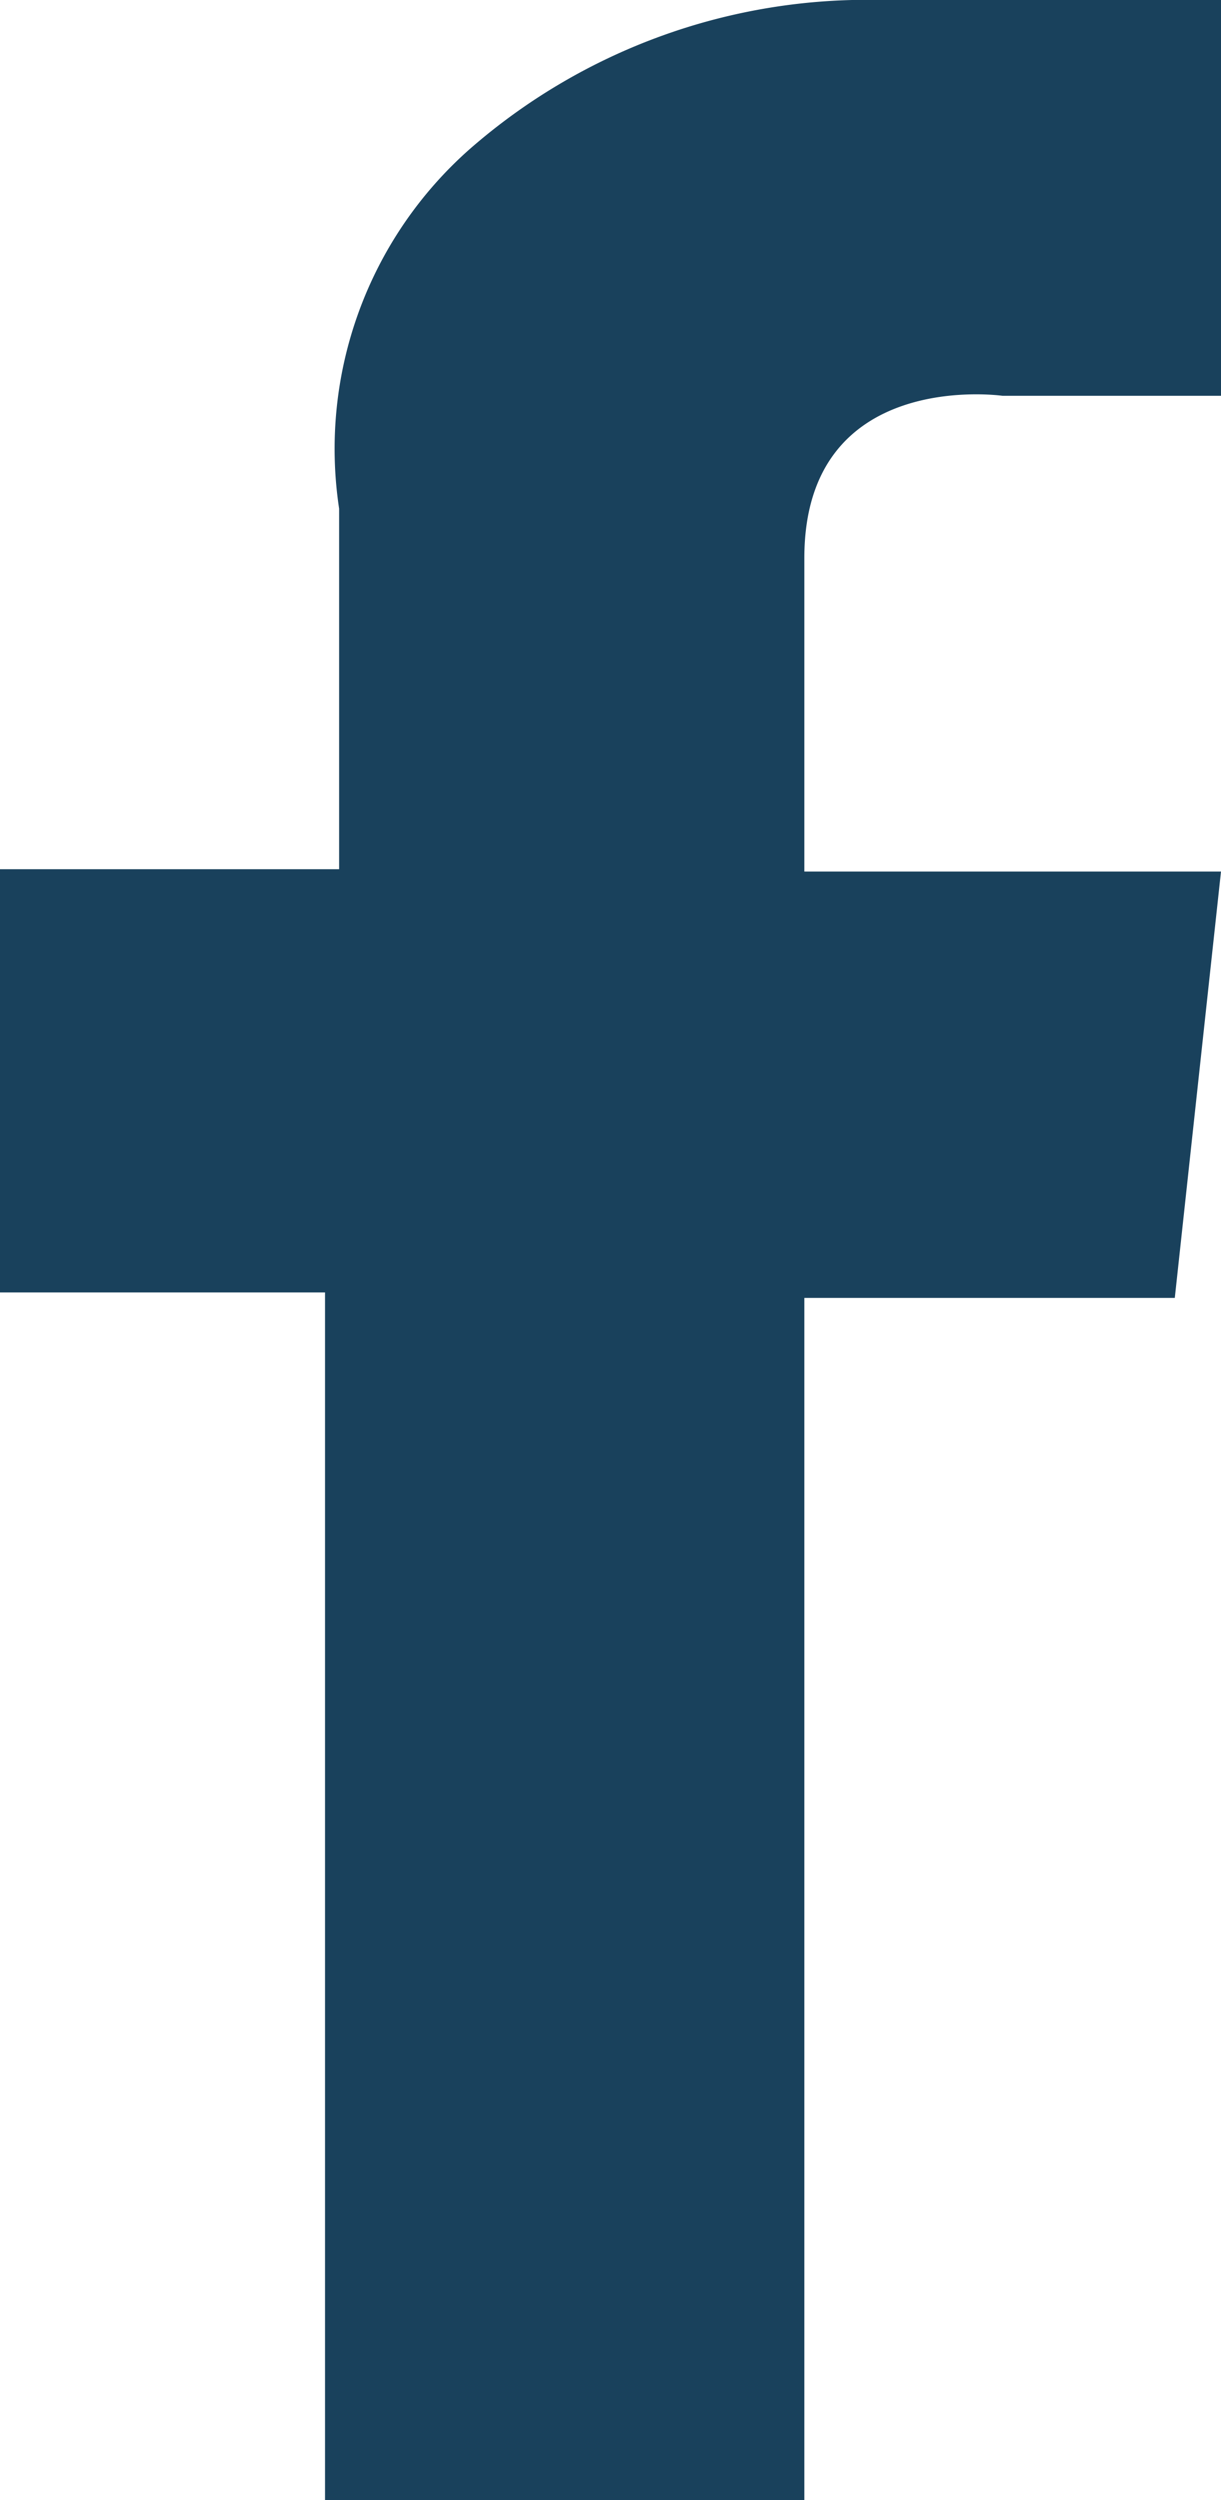
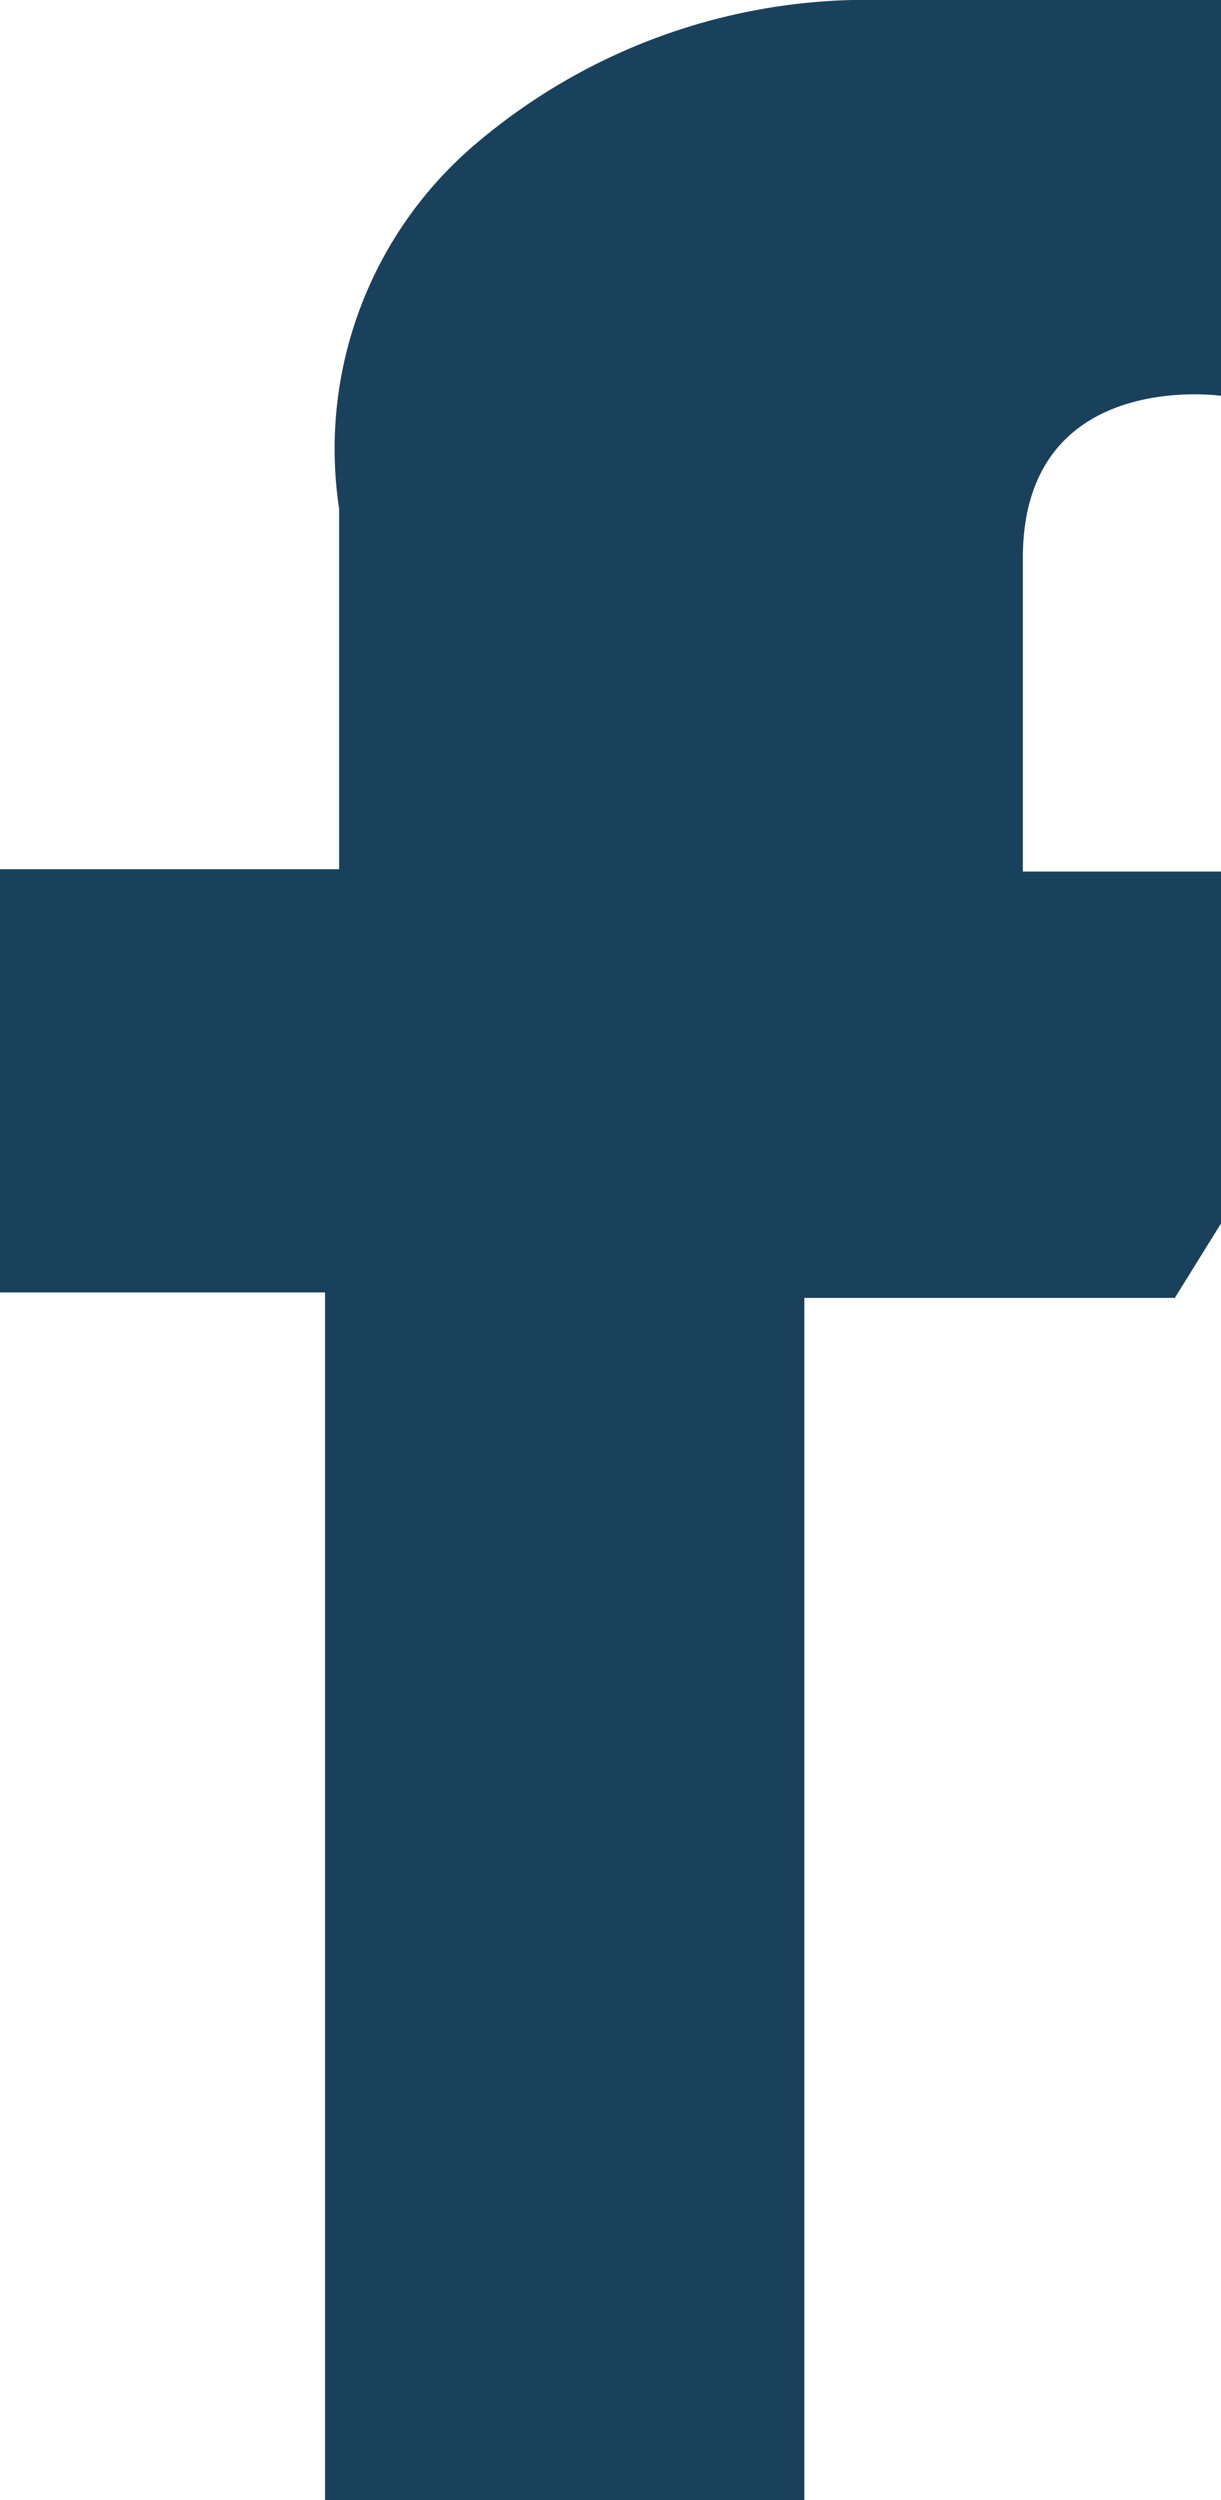
<svg xmlns="http://www.w3.org/2000/svg" viewBox="0 0 15.59 31.9">
  <defs>
    <style>.cls-1{fill:#19415C;}</style>
  </defs>
  <g id="Layer_2" data-name="Layer 2">
    <g id="Capa_1" data-name="Capa 1">
-       <path class="cls-1" d="M15.59,0V5.05H12.8s-2.53-.36-2.53,2.07v4h5.32L15,16.56H10.27V31.9H4.15V16.49H0v-5.4H4.33V6.49A5.1,5.1,0,0,1,6,1.9,7.71,7.71,0,0,1,11.26,0Z" />
+       <path class="cls-1" d="M15.59,0V5.05s-2.53-.36-2.53,2.07v4h5.32L15,16.56H10.27V31.9H4.15V16.49H0v-5.4H4.33V6.49A5.1,5.1,0,0,1,6,1.9,7.71,7.71,0,0,1,11.26,0Z" />
    </g>
  </g>
</svg>